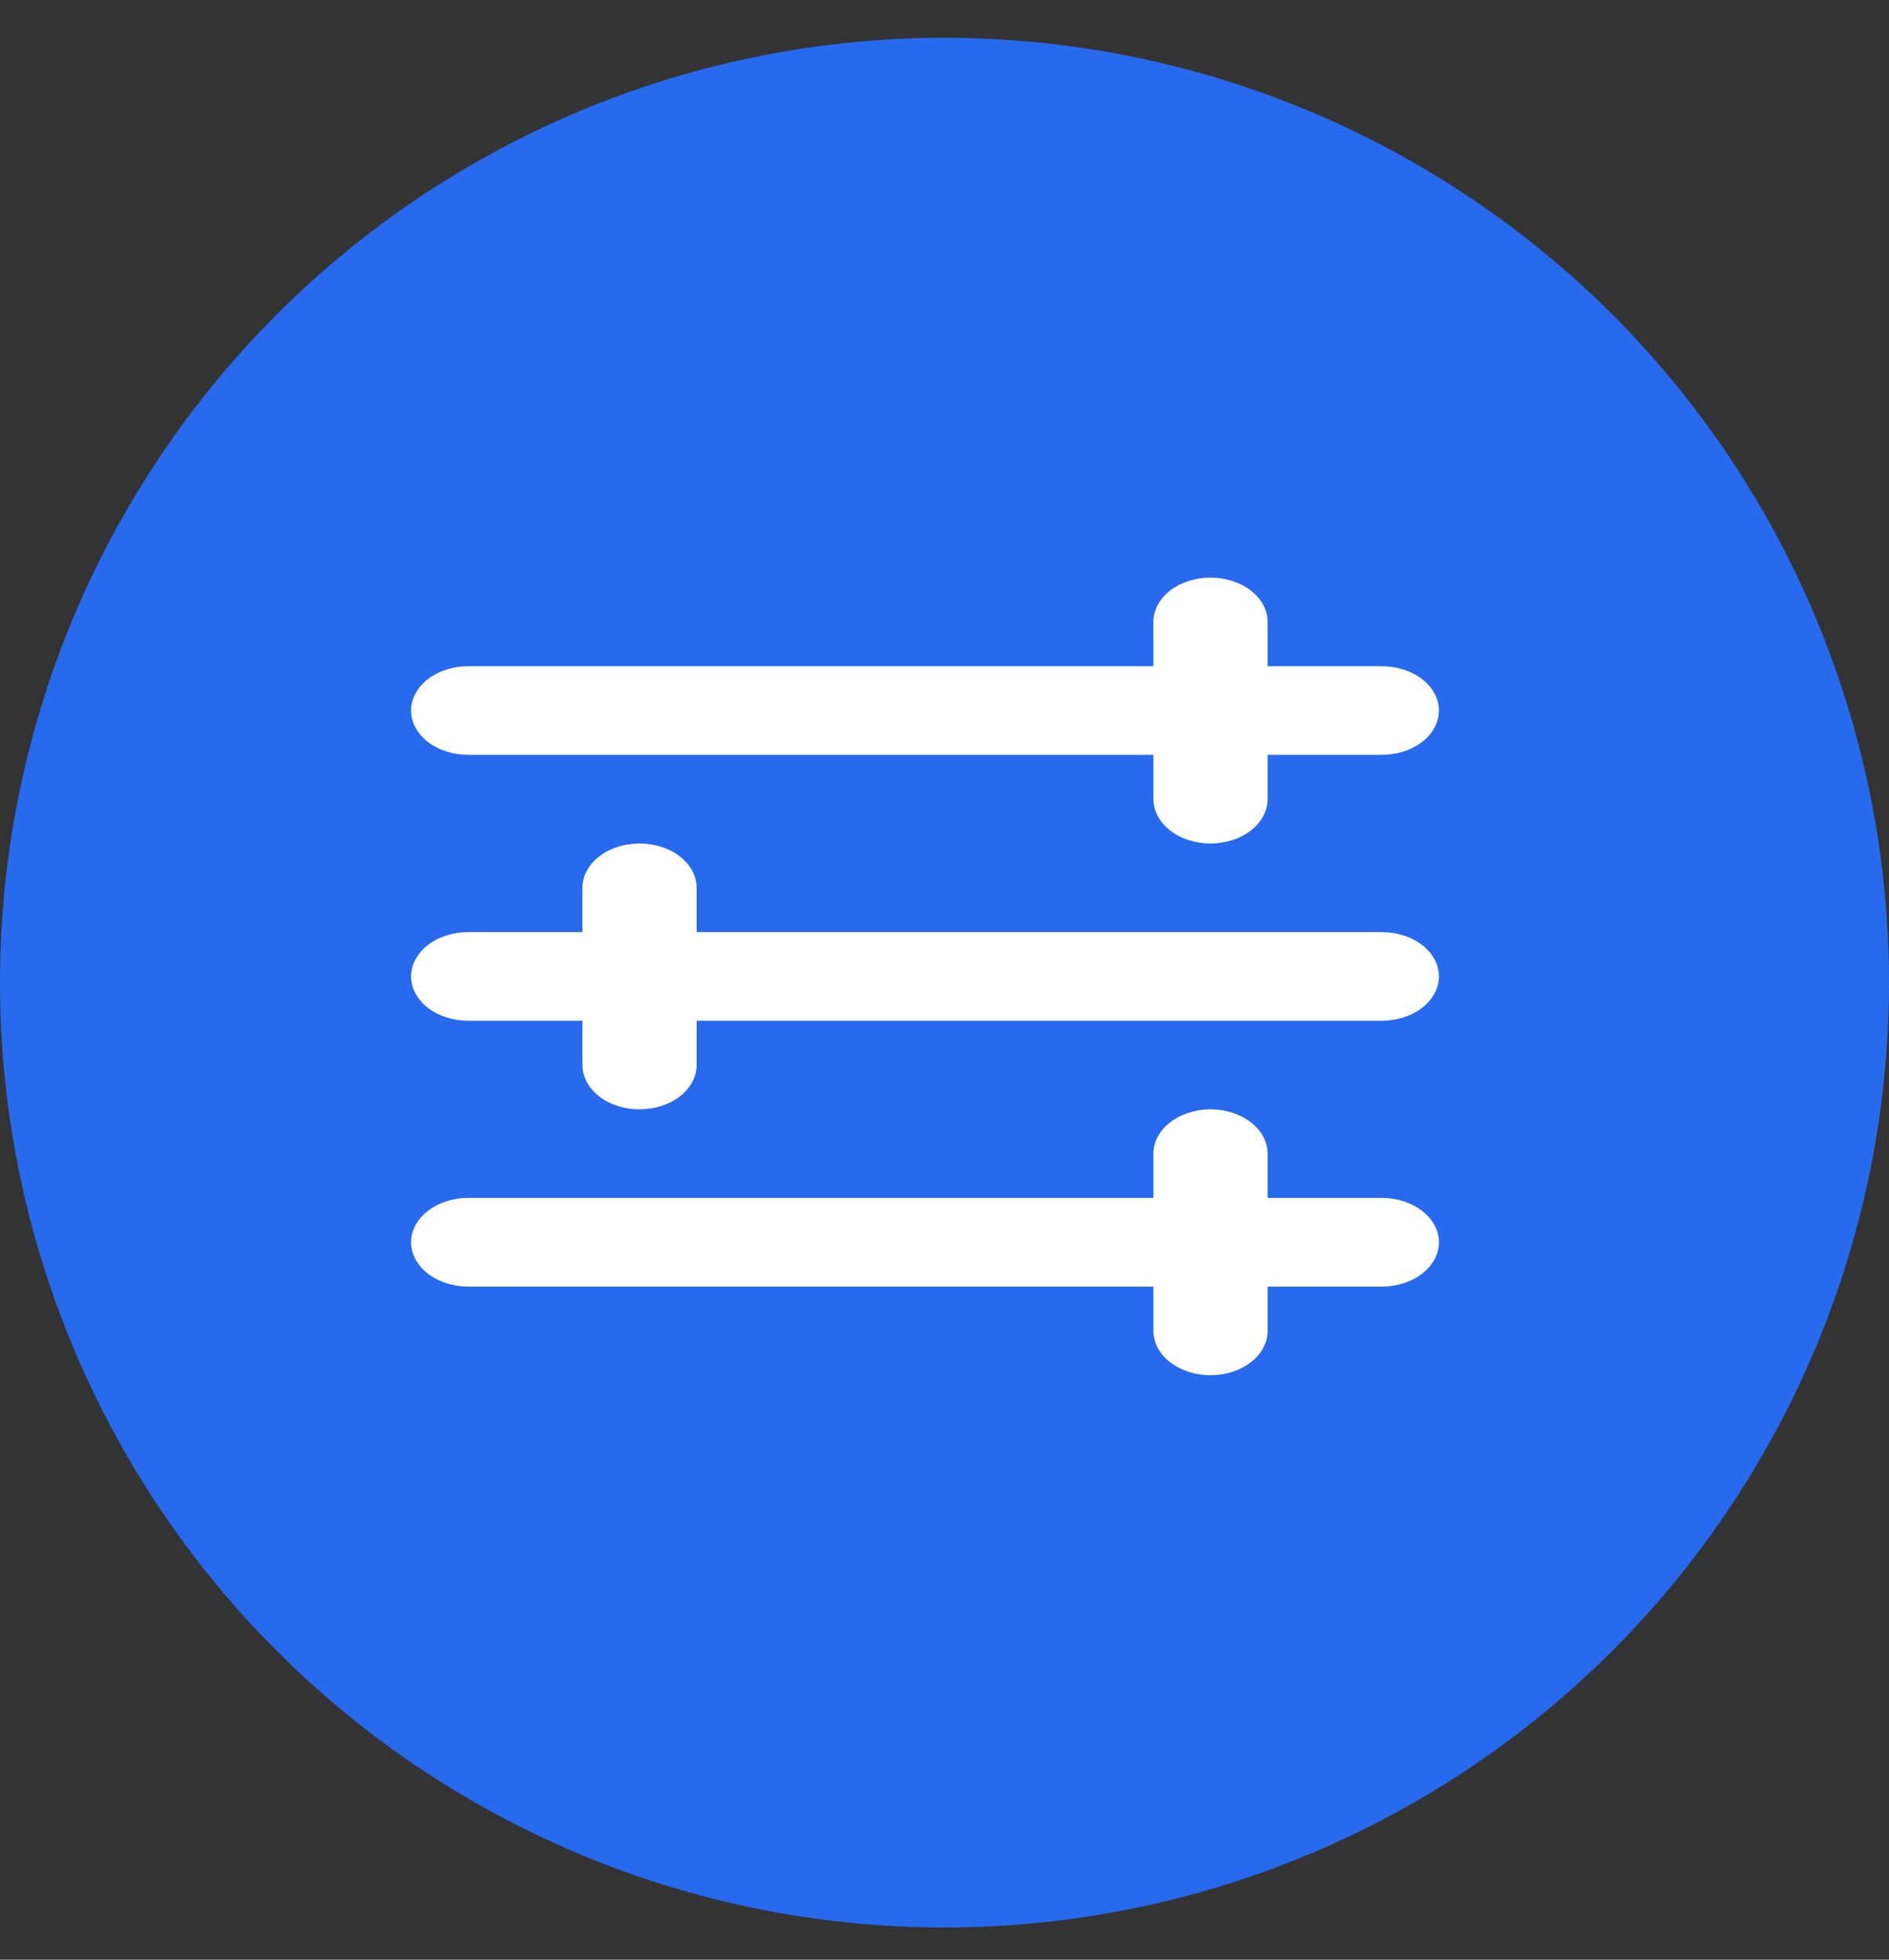
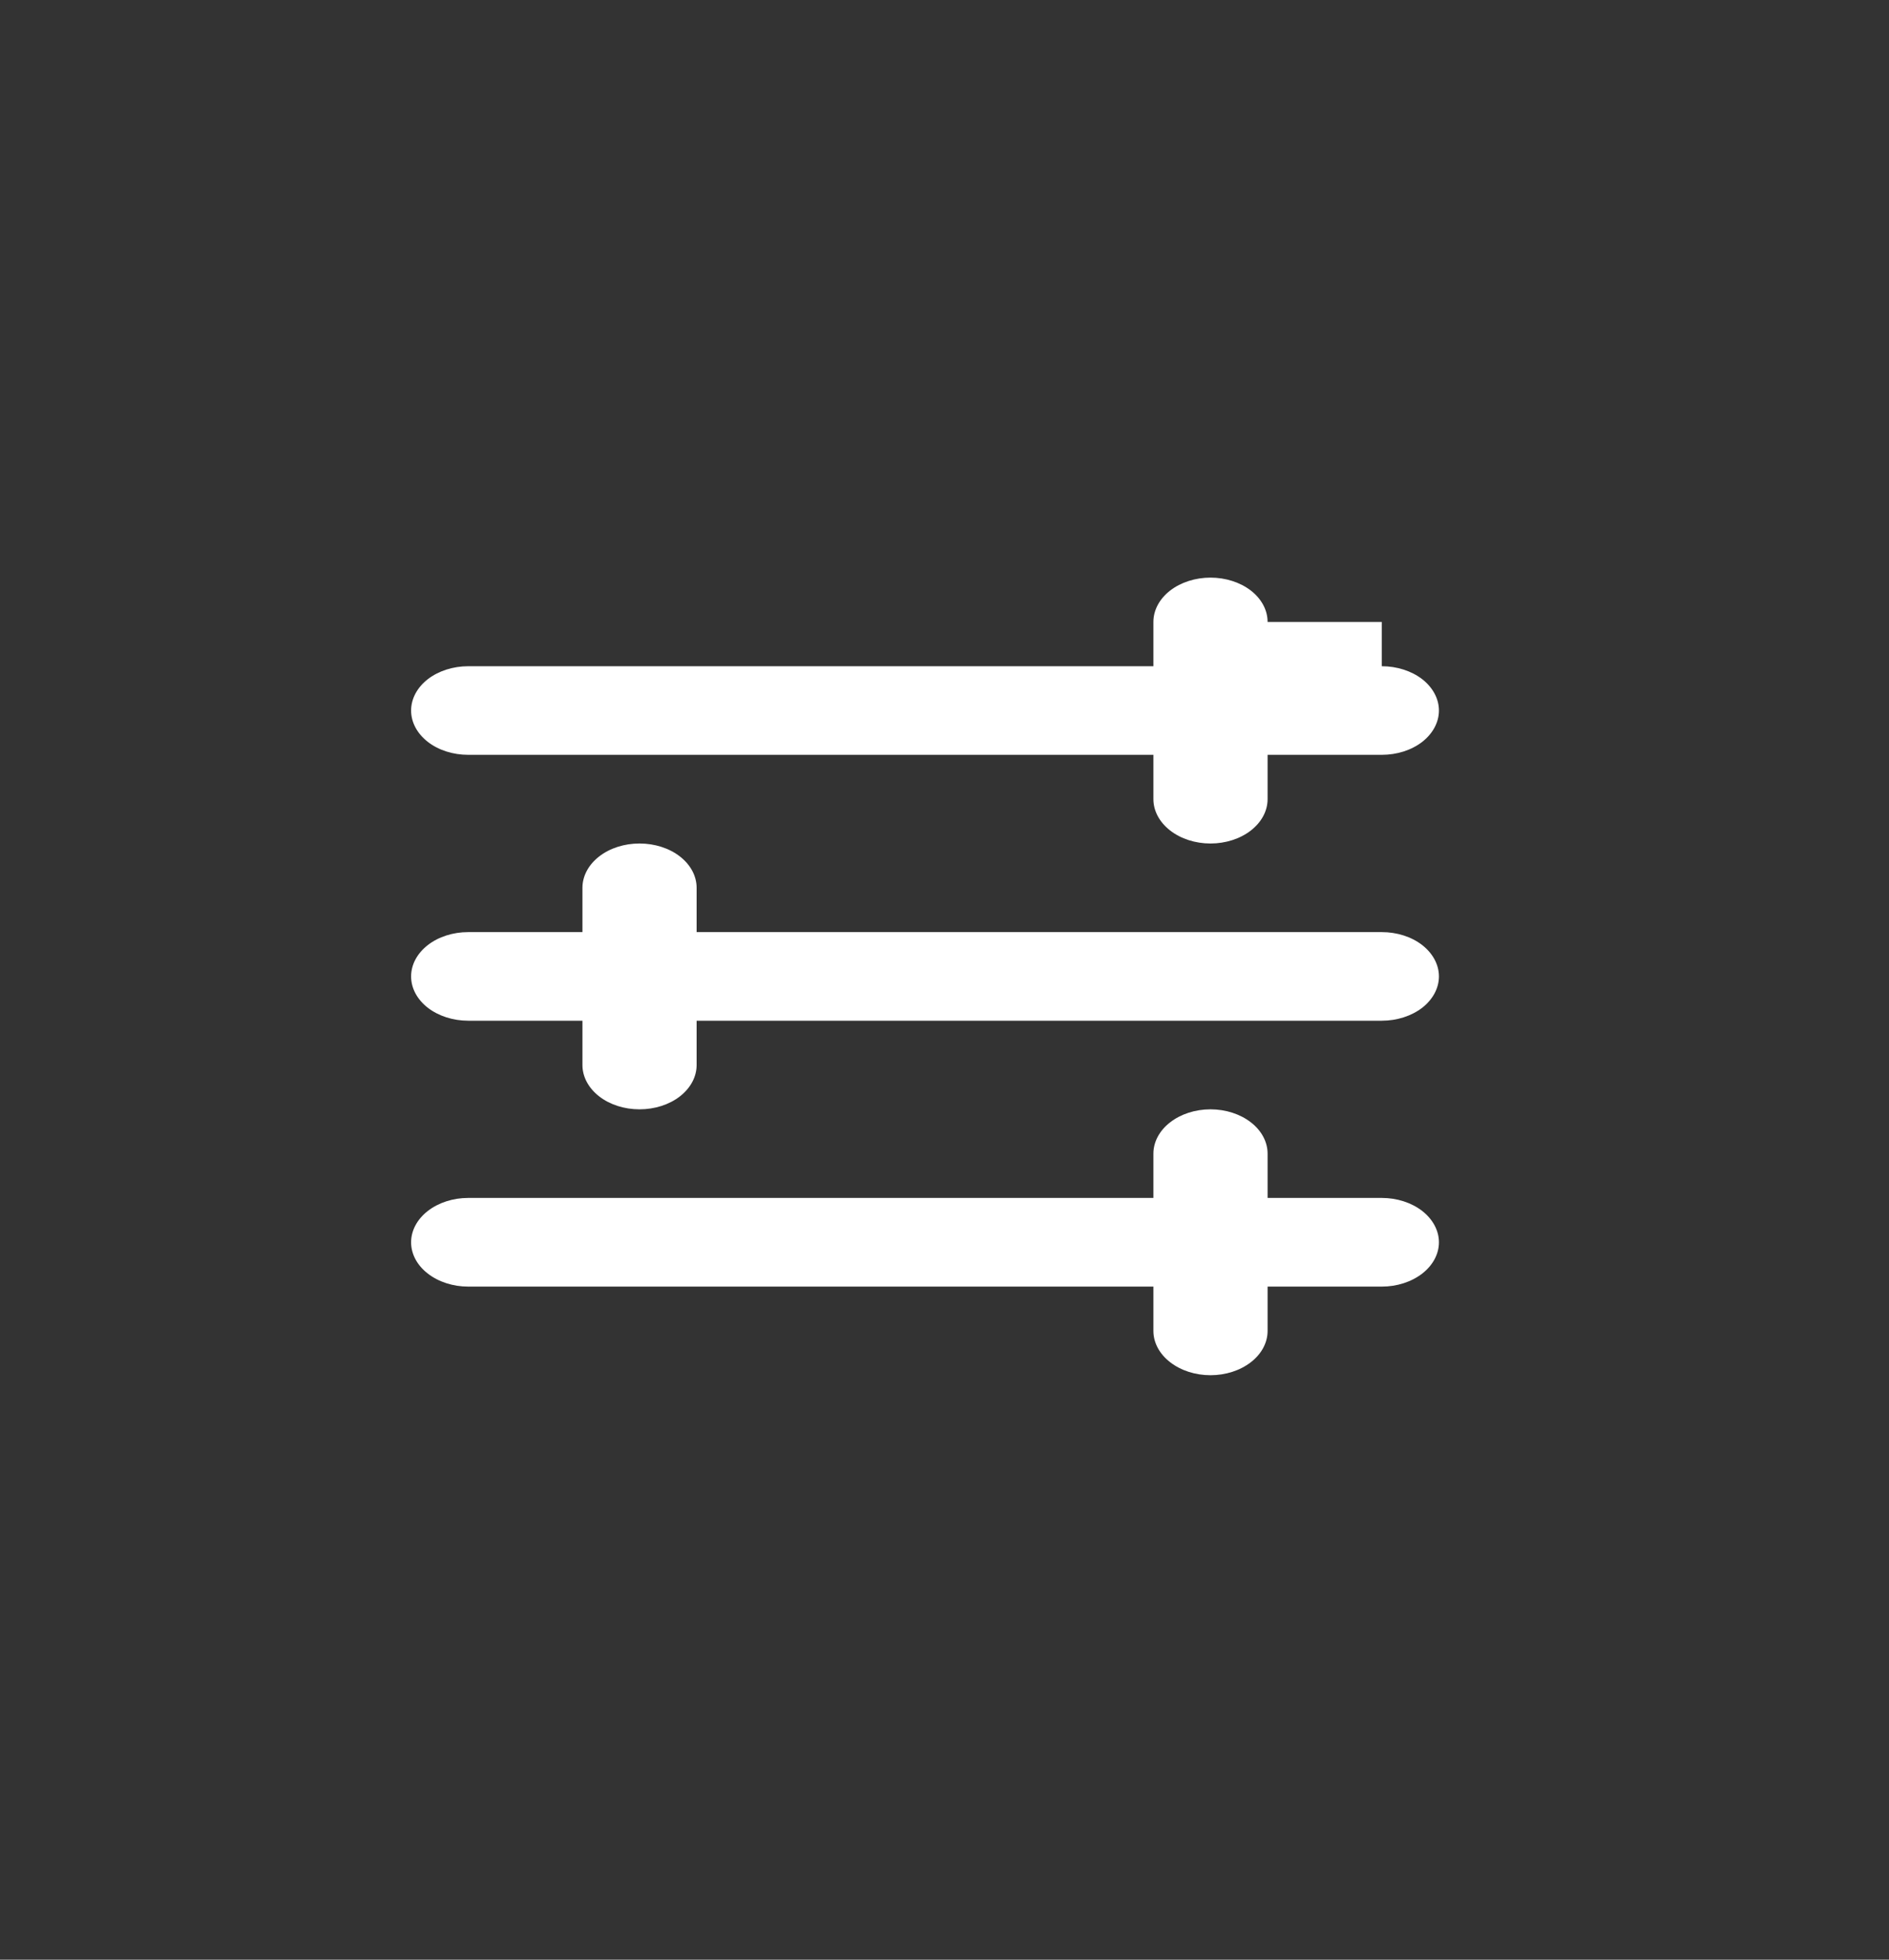
<svg xmlns="http://www.w3.org/2000/svg" width="27" height="28" viewBox="0 0 27 28" fill="none">
  <rect x="0" y="0" width="27" height="28" fill="#333333" stroke="none" />
-   <circle cx="13.5" cy="14.04" r="13.5" fill="#276AEE" />
-   <path fill-rule="evenodd" clip-rule="evenodd" d="M18.118 8.886C18.118 8.718 18.032 8.557 17.879 8.438C17.726 8.32 17.518 8.253 17.302 8.253C17.085 8.253 16.878 8.32 16.725 8.438C16.572 8.557 16.486 8.718 16.486 8.886V9.519H6.692C6.476 9.519 6.268 9.586 6.115 9.704C5.962 9.823 5.876 9.984 5.876 10.152C5.876 10.32 5.962 10.481 6.115 10.6C6.268 10.719 6.476 10.785 6.692 10.785H16.486V11.418C16.486 11.586 16.572 11.747 16.725 11.866C16.878 11.985 17.085 12.052 17.302 12.052C17.518 12.052 17.726 11.985 17.879 11.866C18.032 11.747 18.118 11.586 18.118 11.418V10.785H19.75C19.967 10.785 20.174 10.719 20.328 10.6C20.48 10.481 20.567 10.32 20.567 10.152C20.567 9.984 20.48 9.823 20.328 9.704C20.174 9.586 19.967 9.519 19.75 9.519H18.118V8.886ZM6.692 13.318C6.476 13.318 6.268 13.384 6.115 13.503C5.962 13.622 5.876 13.783 5.876 13.951C5.876 14.119 5.962 14.28 6.115 14.399C6.268 14.517 6.476 14.584 6.692 14.584H8.325V15.217C8.325 15.385 8.411 15.546 8.564 15.665C8.717 15.784 8.924 15.85 9.141 15.85C9.357 15.85 9.565 15.784 9.718 15.665C9.871 15.546 9.957 15.385 9.957 15.217V14.584H19.75C19.967 14.584 20.174 14.517 20.328 14.399C20.48 14.28 20.567 14.119 20.567 13.951C20.567 13.783 20.48 13.622 20.328 13.503C20.174 13.384 19.967 13.318 19.75 13.318H9.957V12.685C9.957 12.517 9.871 12.356 9.718 12.237C9.565 12.118 9.357 12.052 9.141 12.052C8.924 12.052 8.717 12.118 8.564 12.237C8.411 12.356 8.325 12.517 8.325 12.685V13.318H6.692ZM5.876 17.75C5.876 17.582 5.962 17.421 6.115 17.302C6.268 17.183 6.476 17.116 6.692 17.116H16.486V16.483C16.486 16.316 16.572 16.154 16.725 16.036C16.878 15.917 17.085 15.85 17.302 15.85C17.518 15.85 17.726 15.917 17.879 16.036C18.032 16.154 18.118 16.316 18.118 16.483V17.116H19.75C19.967 17.116 20.174 17.183 20.328 17.302C20.48 17.421 20.567 17.582 20.567 17.75C20.567 17.918 20.48 18.079 20.328 18.197C20.174 18.316 19.967 18.383 19.75 18.383H18.118V19.016C18.118 19.184 18.032 19.345 17.879 19.463C17.726 19.582 17.518 19.649 17.302 19.649C17.085 19.649 16.878 19.582 16.725 19.463C16.572 19.345 16.486 19.184 16.486 19.016V18.383H6.692C6.476 18.383 6.268 18.316 6.115 18.197C5.962 18.079 5.876 17.918 5.876 17.75Z" fill="white" />
+   <path fill-rule="evenodd" clip-rule="evenodd" d="M18.118 8.886C18.118 8.718 18.032 8.557 17.879 8.438C17.726 8.32 17.518 8.253 17.302 8.253C17.085 8.253 16.878 8.32 16.725 8.438C16.572 8.557 16.486 8.718 16.486 8.886V9.519H6.692C6.476 9.519 6.268 9.586 6.115 9.704C5.962 9.823 5.876 9.984 5.876 10.152C5.876 10.32 5.962 10.481 6.115 10.6C6.268 10.719 6.476 10.785 6.692 10.785H16.486V11.418C16.486 11.586 16.572 11.747 16.725 11.866C16.878 11.985 17.085 12.052 17.302 12.052C17.518 12.052 17.726 11.985 17.879 11.866C18.032 11.747 18.118 11.586 18.118 11.418V10.785H19.75C19.967 10.785 20.174 10.719 20.328 10.6C20.48 10.481 20.567 10.32 20.567 10.152C20.567 9.984 20.48 9.823 20.328 9.704C20.174 9.586 19.967 9.519 19.75 9.519V8.886ZM6.692 13.318C6.476 13.318 6.268 13.384 6.115 13.503C5.962 13.622 5.876 13.783 5.876 13.951C5.876 14.119 5.962 14.28 6.115 14.399C6.268 14.517 6.476 14.584 6.692 14.584H8.325V15.217C8.325 15.385 8.411 15.546 8.564 15.665C8.717 15.784 8.924 15.85 9.141 15.85C9.357 15.85 9.565 15.784 9.718 15.665C9.871 15.546 9.957 15.385 9.957 15.217V14.584H19.75C19.967 14.584 20.174 14.517 20.328 14.399C20.48 14.28 20.567 14.119 20.567 13.951C20.567 13.783 20.48 13.622 20.328 13.503C20.174 13.384 19.967 13.318 19.75 13.318H9.957V12.685C9.957 12.517 9.871 12.356 9.718 12.237C9.565 12.118 9.357 12.052 9.141 12.052C8.924 12.052 8.717 12.118 8.564 12.237C8.411 12.356 8.325 12.517 8.325 12.685V13.318H6.692ZM5.876 17.75C5.876 17.582 5.962 17.421 6.115 17.302C6.268 17.183 6.476 17.116 6.692 17.116H16.486V16.483C16.486 16.316 16.572 16.154 16.725 16.036C16.878 15.917 17.085 15.85 17.302 15.85C17.518 15.85 17.726 15.917 17.879 16.036C18.032 16.154 18.118 16.316 18.118 16.483V17.116H19.75C19.967 17.116 20.174 17.183 20.328 17.302C20.48 17.421 20.567 17.582 20.567 17.75C20.567 17.918 20.48 18.079 20.328 18.197C20.174 18.316 19.967 18.383 19.75 18.383H18.118V19.016C18.118 19.184 18.032 19.345 17.879 19.463C17.726 19.582 17.518 19.649 17.302 19.649C17.085 19.649 16.878 19.582 16.725 19.463C16.572 19.345 16.486 19.184 16.486 19.016V18.383H6.692C6.476 18.383 6.268 18.316 6.115 18.197C5.962 18.079 5.876 17.918 5.876 17.75Z" fill="white" />
</svg>